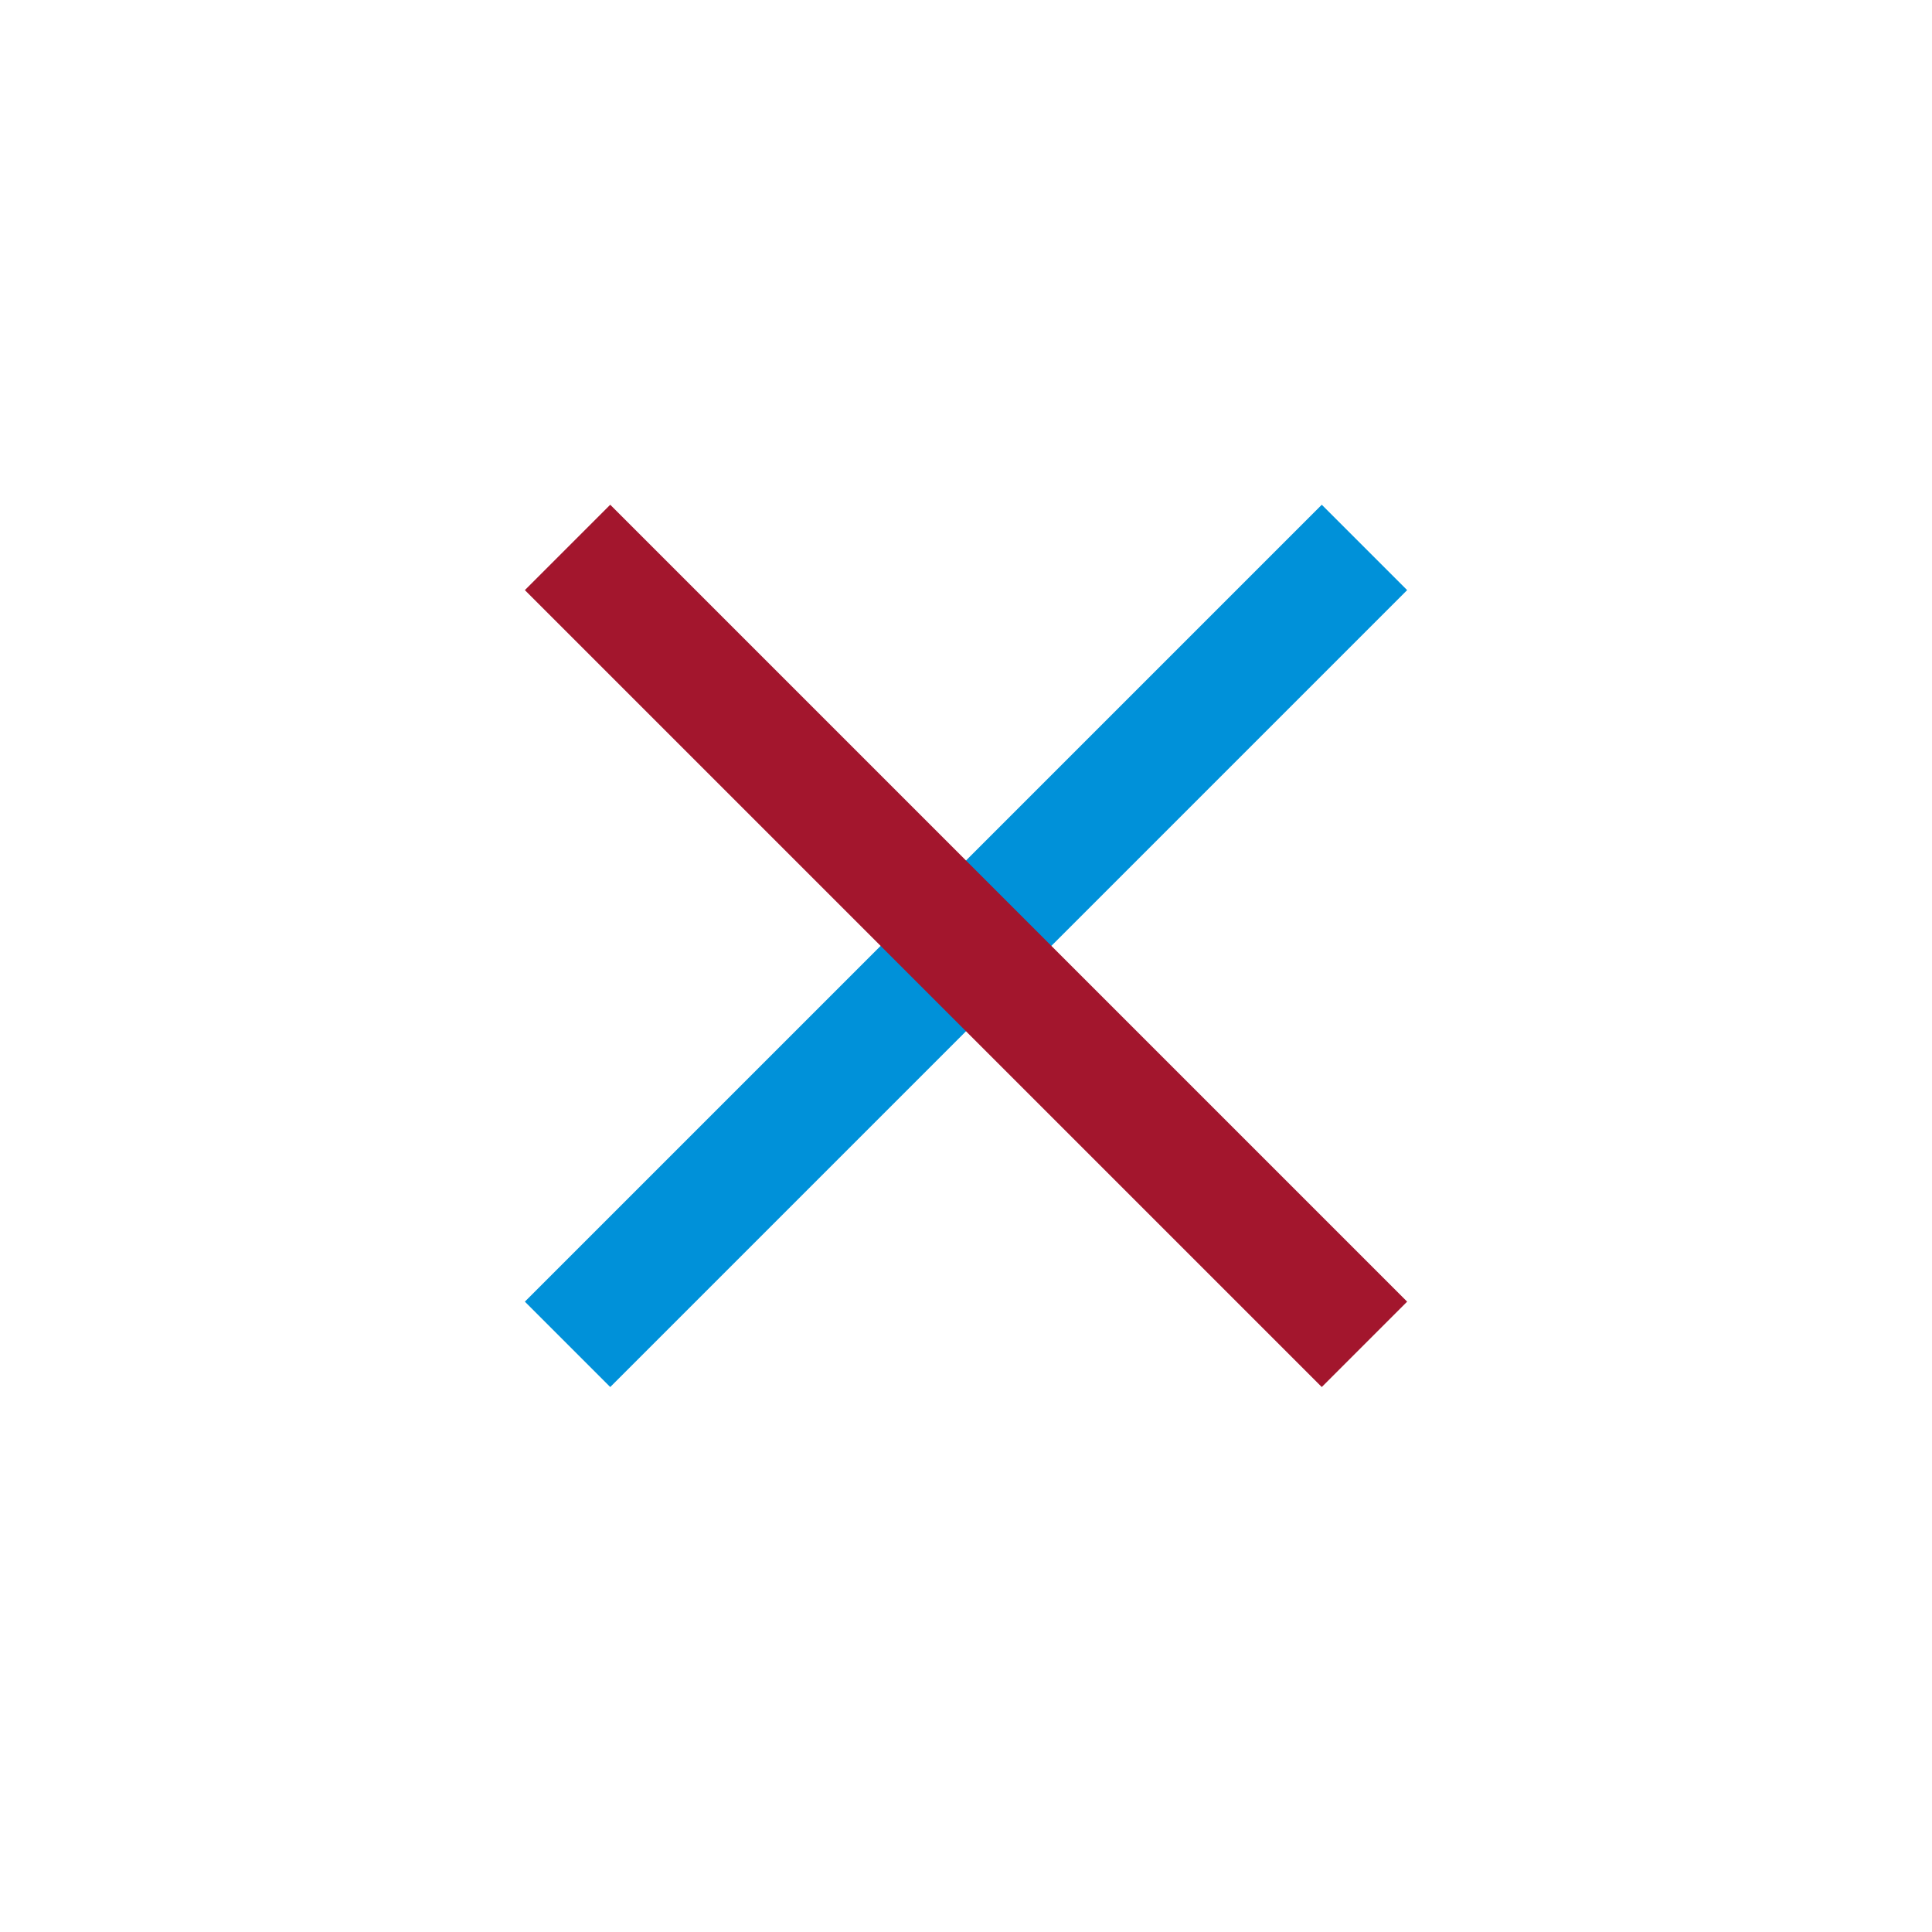
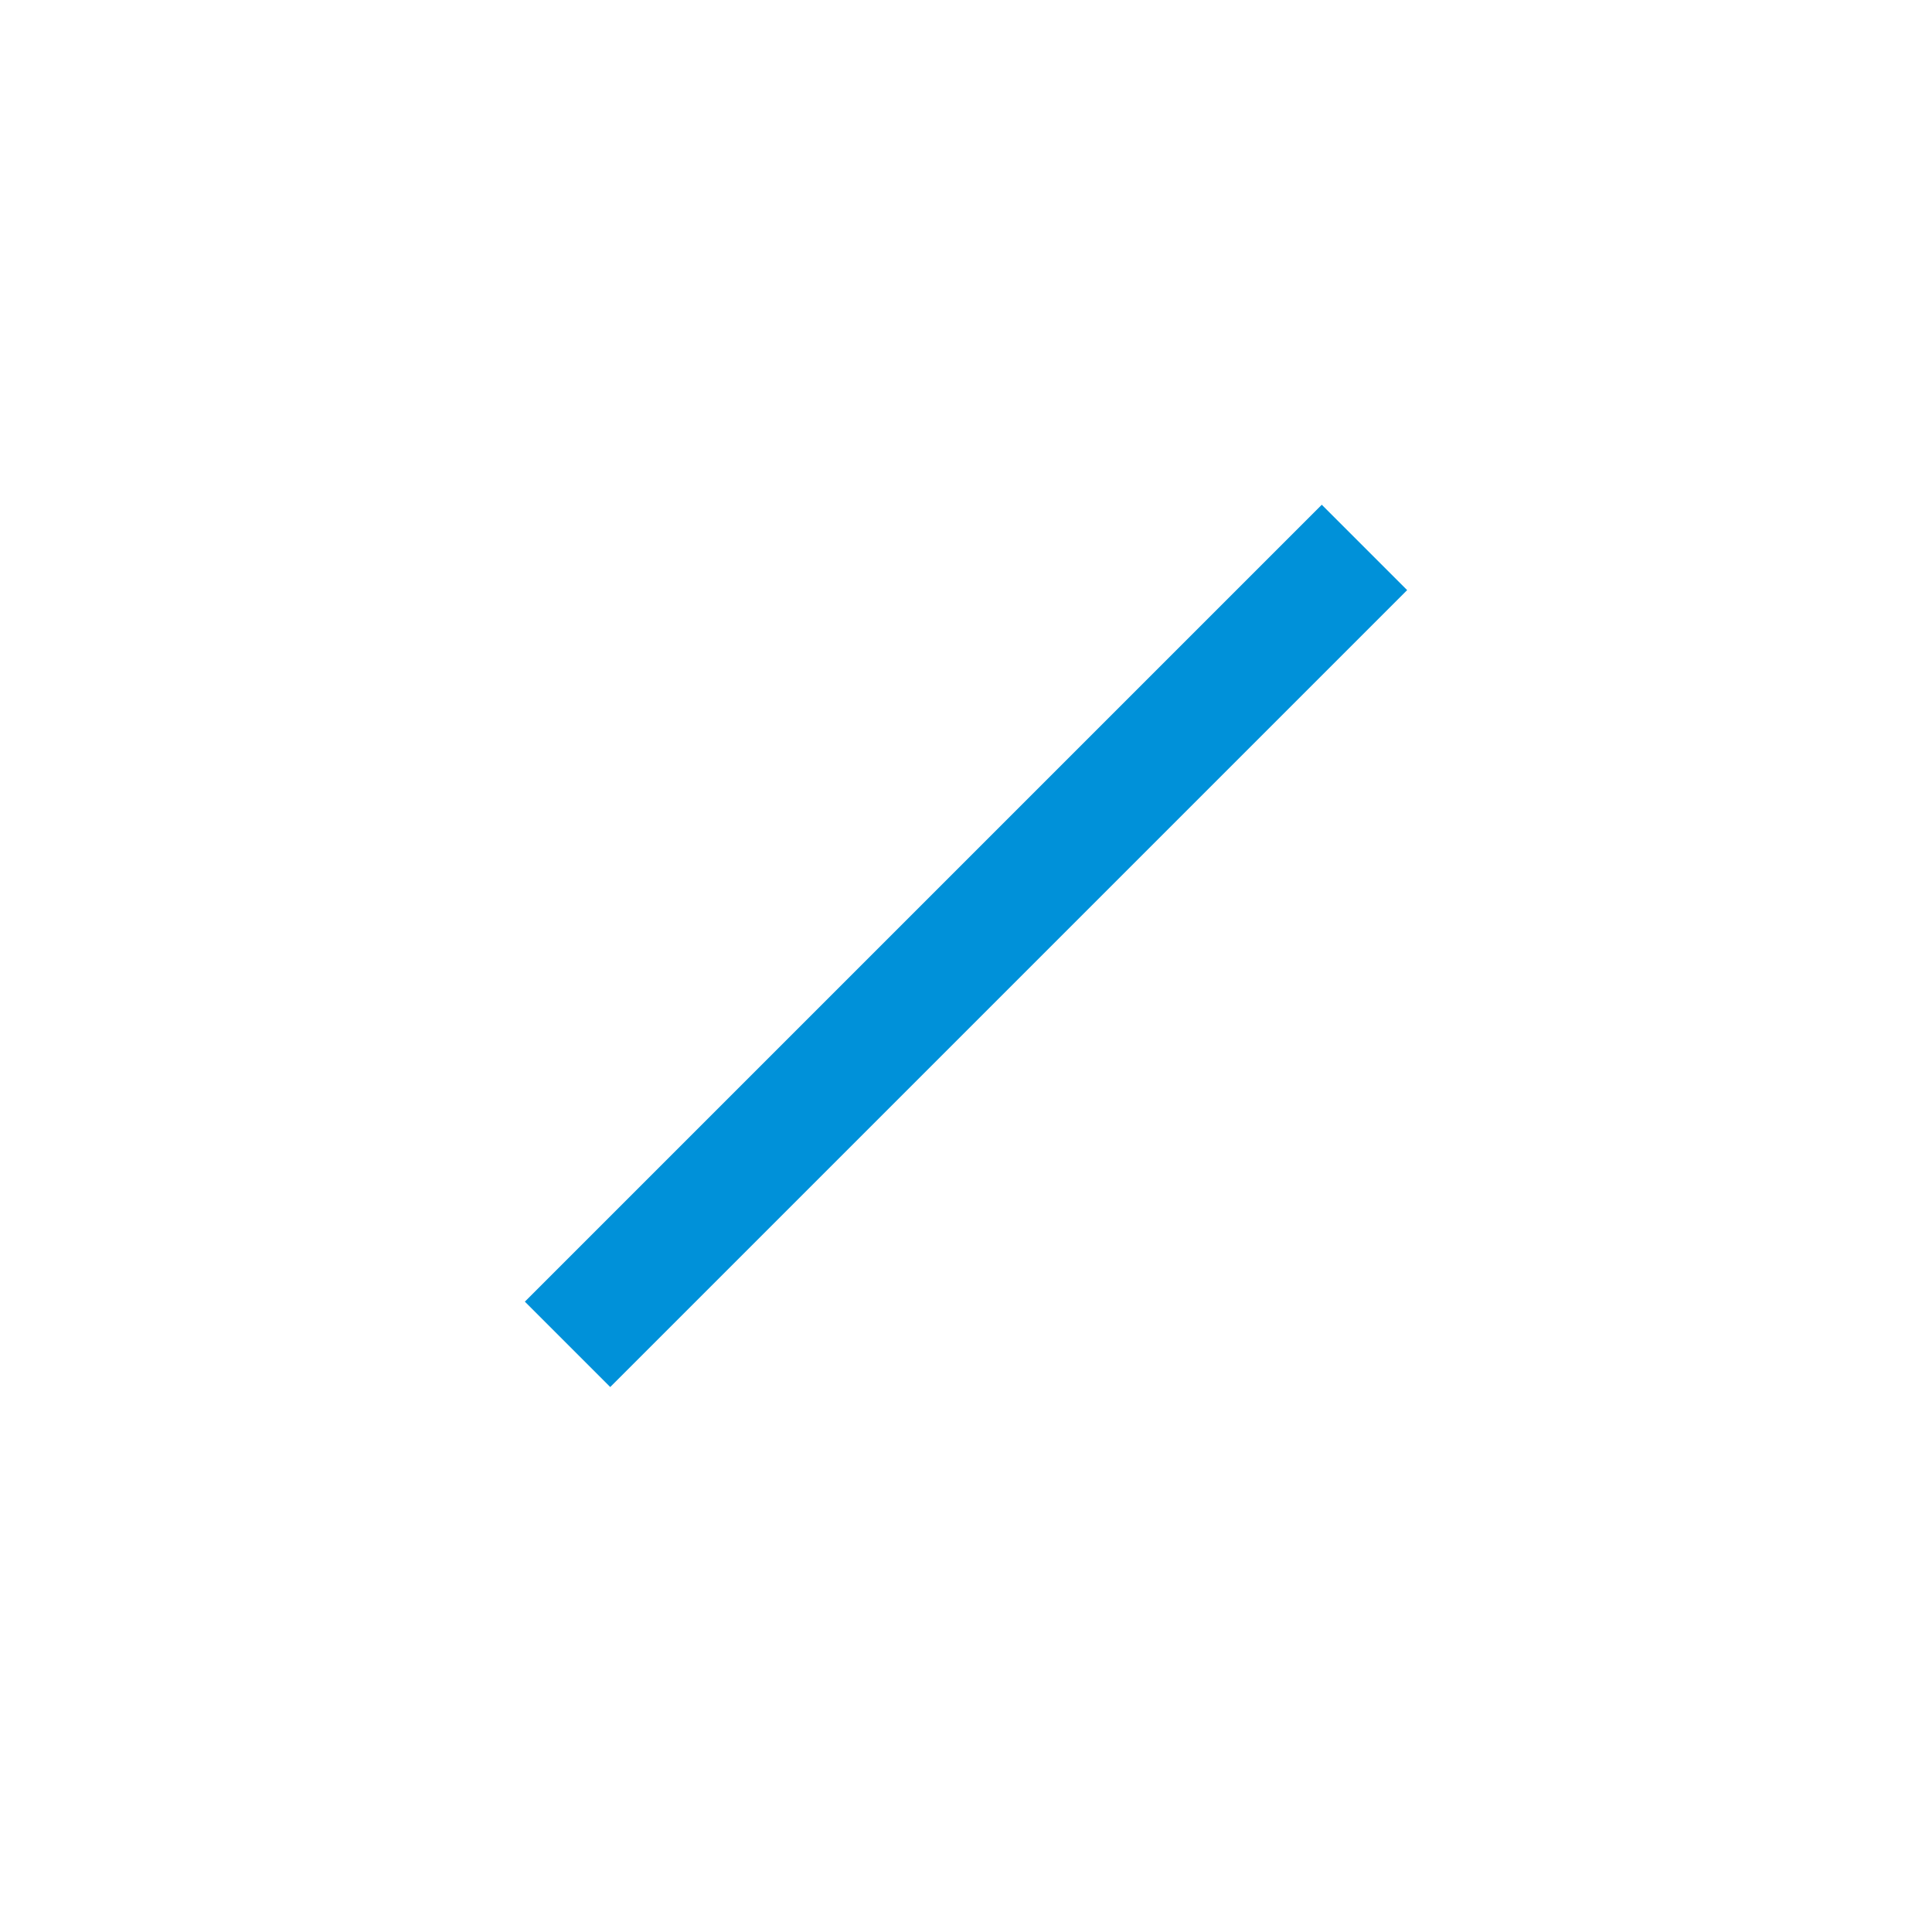
<svg xmlns="http://www.w3.org/2000/svg" width="48" height="48" viewBox="0 0 48 48" fill="none">
  <rect x="13.04" y="32.339" width="28" height="3" transform="rotate(-45 13.04 32.339)" fill="#0091D9" />
-   <rect x="15.161" y="12.54" width="28" height="3" transform="rotate(45 15.161 12.54)" fill="#A3162D" />
</svg>